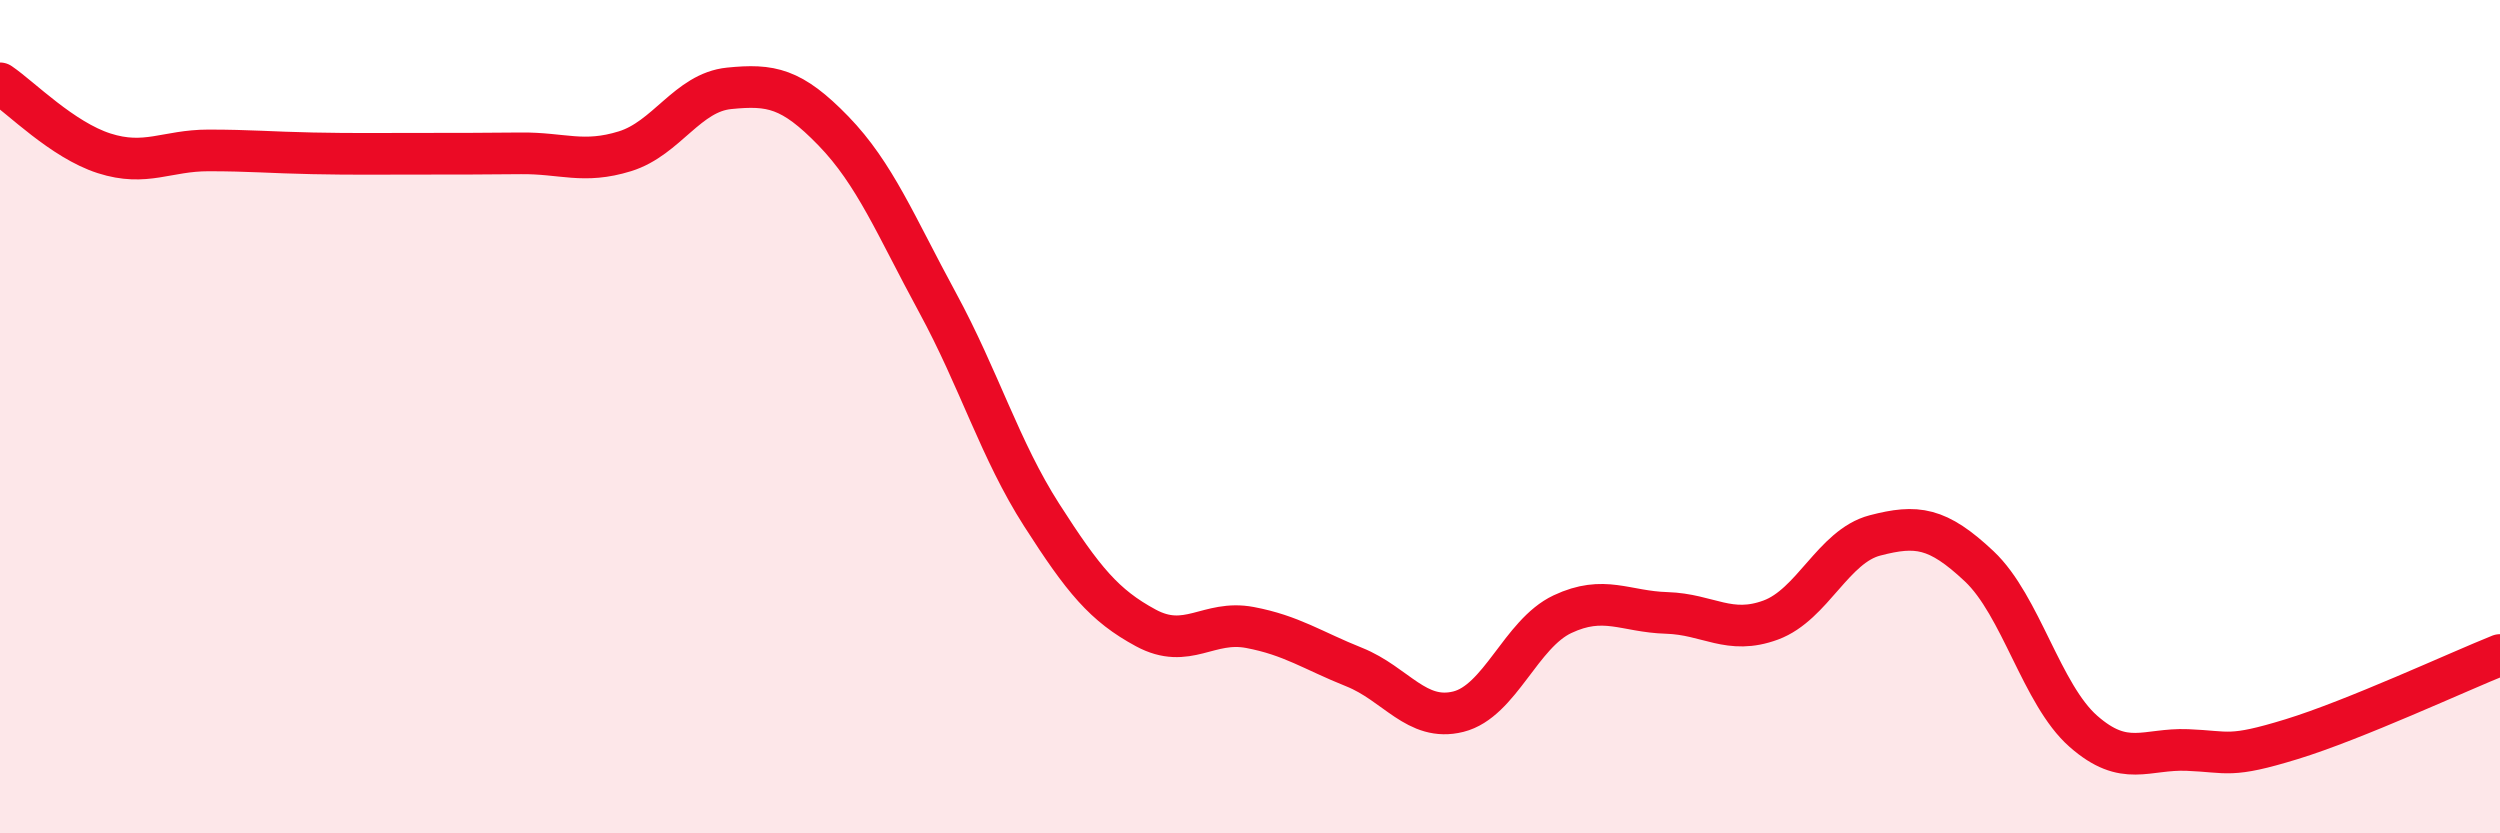
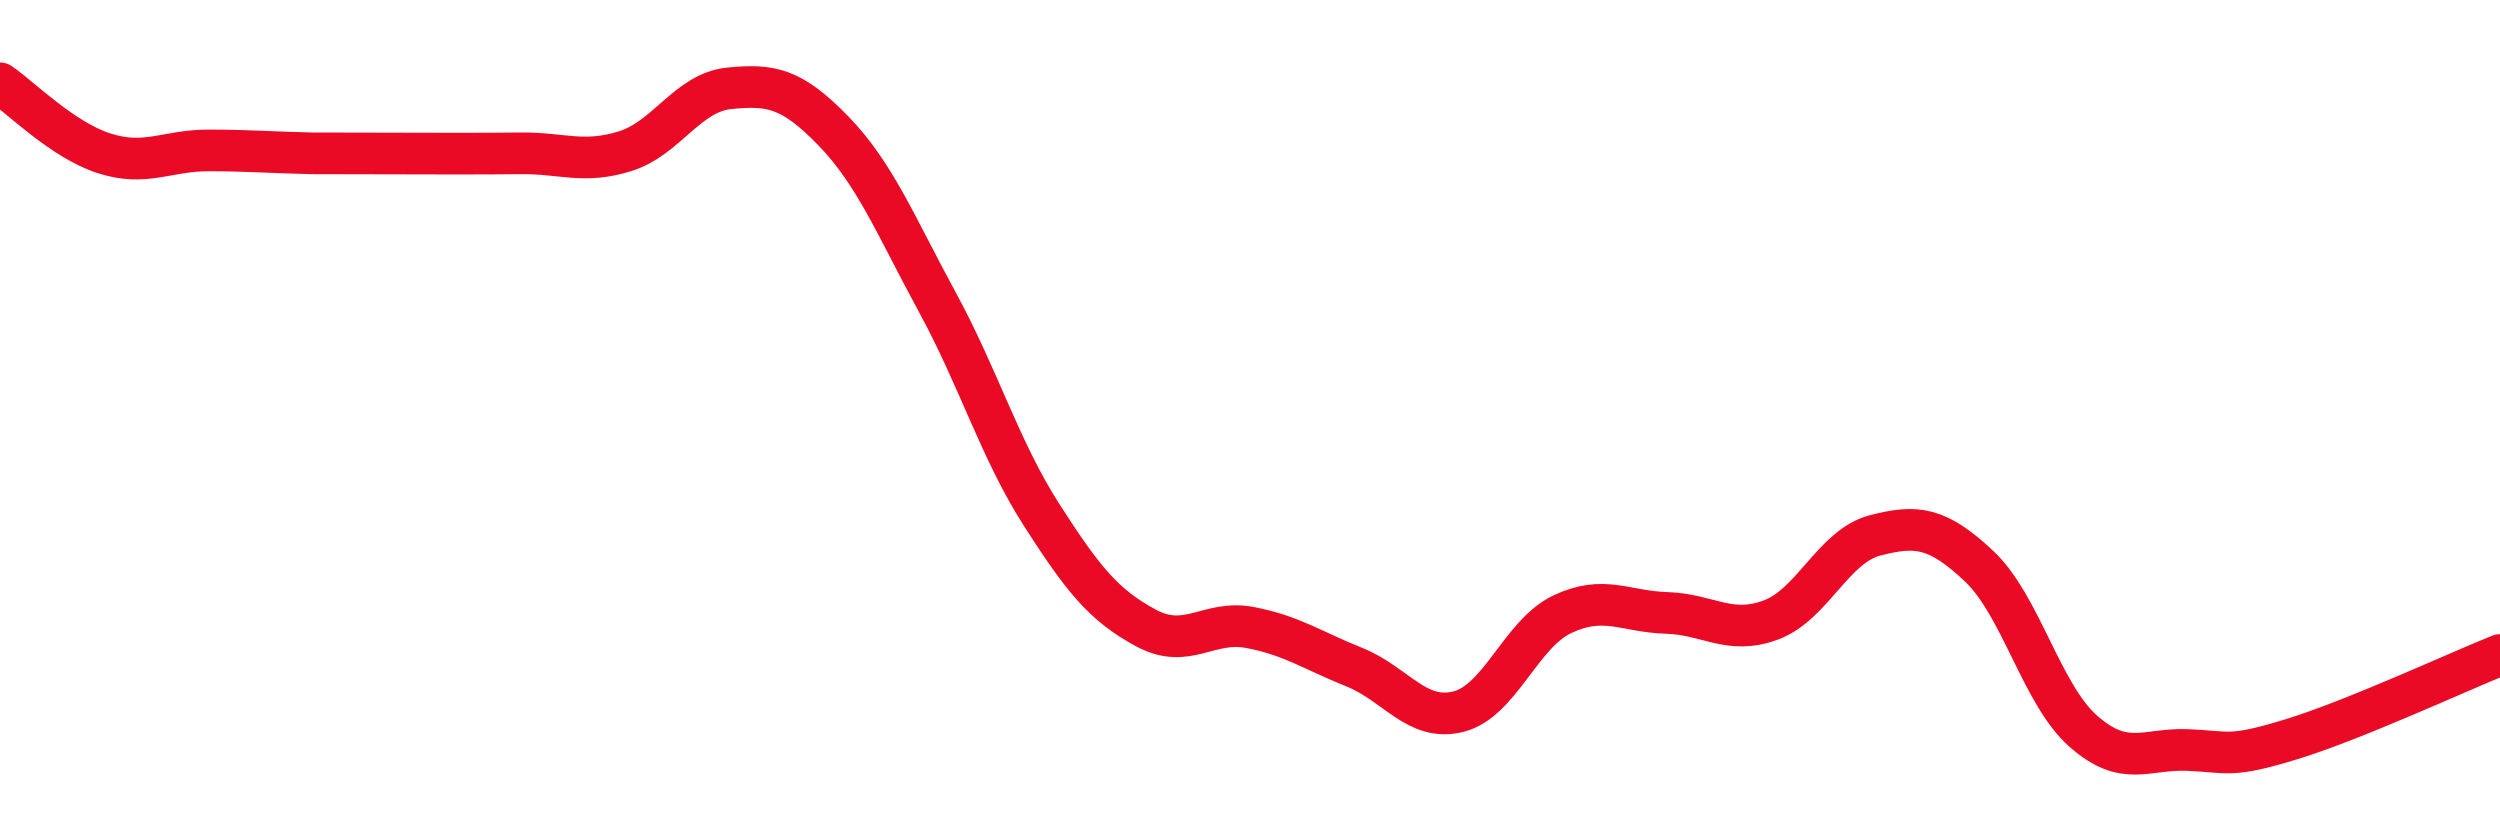
<svg xmlns="http://www.w3.org/2000/svg" width="60" height="20" viewBox="0 0 60 20">
-   <path d="M 0,2 C 0.5,2.34 1.5,3.36 2.5,3.68 C 3.5,4 4,3.61 5,3.61 C 6,3.61 6.5,3.66 7.5,3.68 C 8.5,3.7 9,3.69 10,3.69 C 11,3.69 11.5,3.69 12.5,3.68 C 13.5,3.67 14,3.94 15,3.63 C 16,3.32 16.5,2.22 17.5,2.12 C 18.5,2.02 19,2.11 20,3.14 C 21,4.17 21.5,5.42 22.5,7.26 C 23.5,9.1 24,10.8 25,12.36 C 26,13.92 26.5,14.53 27.5,15.07 C 28.5,15.61 29,14.87 30,15.06 C 31,15.25 31.5,15.61 32.5,16.01 C 33.5,16.41 34,17.33 35,17.08 C 36,16.83 36.5,15.21 37.5,14.74 C 38.5,14.27 39,14.68 40,14.71 C 41,14.74 41.5,15.25 42.5,14.88 C 43.5,14.51 44,13.11 45,12.85 C 46,12.59 46.5,12.65 47.5,13.59 C 48.5,14.53 49,16.67 50,17.55 C 51,18.43 51.5,17.96 52.5,18 C 53.5,18.04 53.5,18.2 55,17.74 C 56.5,17.28 59,16.12 60,15.72L60 20L0 20Z" fill="#EB0A25" opacity="0.1" stroke-linecap="round" stroke-linejoin="round" />
-   <path d="M 0,2 C 0.5,2.34 1.5,3.36 2.5,3.68 C 3.5,4 4,3.61 5,3.61 C 6,3.61 6.5,3.66 7.5,3.68 C 8.5,3.7 9,3.69 10,3.69 C 11,3.69 11.5,3.69 12.5,3.68 C 13.5,3.67 14,3.94 15,3.63 C 16,3.32 16.5,2.22 17.5,2.12 C 18.5,2.02 19,2.11 20,3.14 C 21,4.17 21.5,5.42 22.5,7.26 C 23.5,9.1 24,10.8 25,12.36 C 26,13.92 26.5,14.53 27.5,15.07 C 28.5,15.61 29,14.87 30,15.06 C 31,15.25 31.5,15.61 32.5,16.01 C 33.5,16.41 34,17.33 35,17.08 C 36,16.83 36.5,15.21 37.5,14.74 C 38.5,14.27 39,14.68 40,14.71 C 41,14.74 41.5,15.25 42.5,14.88 C 43.5,14.51 44,13.11 45,12.85 C 46,12.59 46.5,12.65 47.5,13.59 C 48.5,14.53 49,16.67 50,17.55 C 51,18.43 51.5,17.96 52.5,18 C 53.5,18.04 53.5,18.2 55,17.74 C 56.5,17.28 59,16.12 60,15.72" stroke="#EB0A25" stroke-width="1" fill="none" stroke-linecap="round" stroke-linejoin="round" />
+   <path d="M 0,2 C 0.5,2.34 1.5,3.36 2.5,3.68 C 3.5,4 4,3.61 5,3.61 C 6,3.61 6.5,3.66 7.5,3.68 C 11,3.69 11.5,3.69 12.5,3.68 C 13.5,3.67 14,3.94 15,3.63 C 16,3.32 16.5,2.22 17.5,2.12 C 18.5,2.02 19,2.11 20,3.14 C 21,4.17 21.5,5.42 22.5,7.26 C 23.5,9.1 24,10.8 25,12.36 C 26,13.92 26.5,14.53 27.5,15.07 C 28.5,15.61 29,14.87 30,15.06 C 31,15.25 31.5,15.61 32.5,16.01 C 33.5,16.41 34,17.33 35,17.08 C 36,16.83 36.5,15.21 37.5,14.74 C 38.5,14.27 39,14.68 40,14.71 C 41,14.74 41.5,15.25 42.5,14.88 C 43.5,14.51 44,13.11 45,12.85 C 46,12.59 46.5,12.65 47.5,13.59 C 48.5,14.53 49,16.67 50,17.55 C 51,18.43 51.5,17.96 52.5,18 C 53.5,18.04 53.5,18.2 55,17.74 C 56.5,17.28 59,16.12 60,15.72" stroke="#EB0A25" stroke-width="1" fill="none" stroke-linecap="round" stroke-linejoin="round" />
</svg>